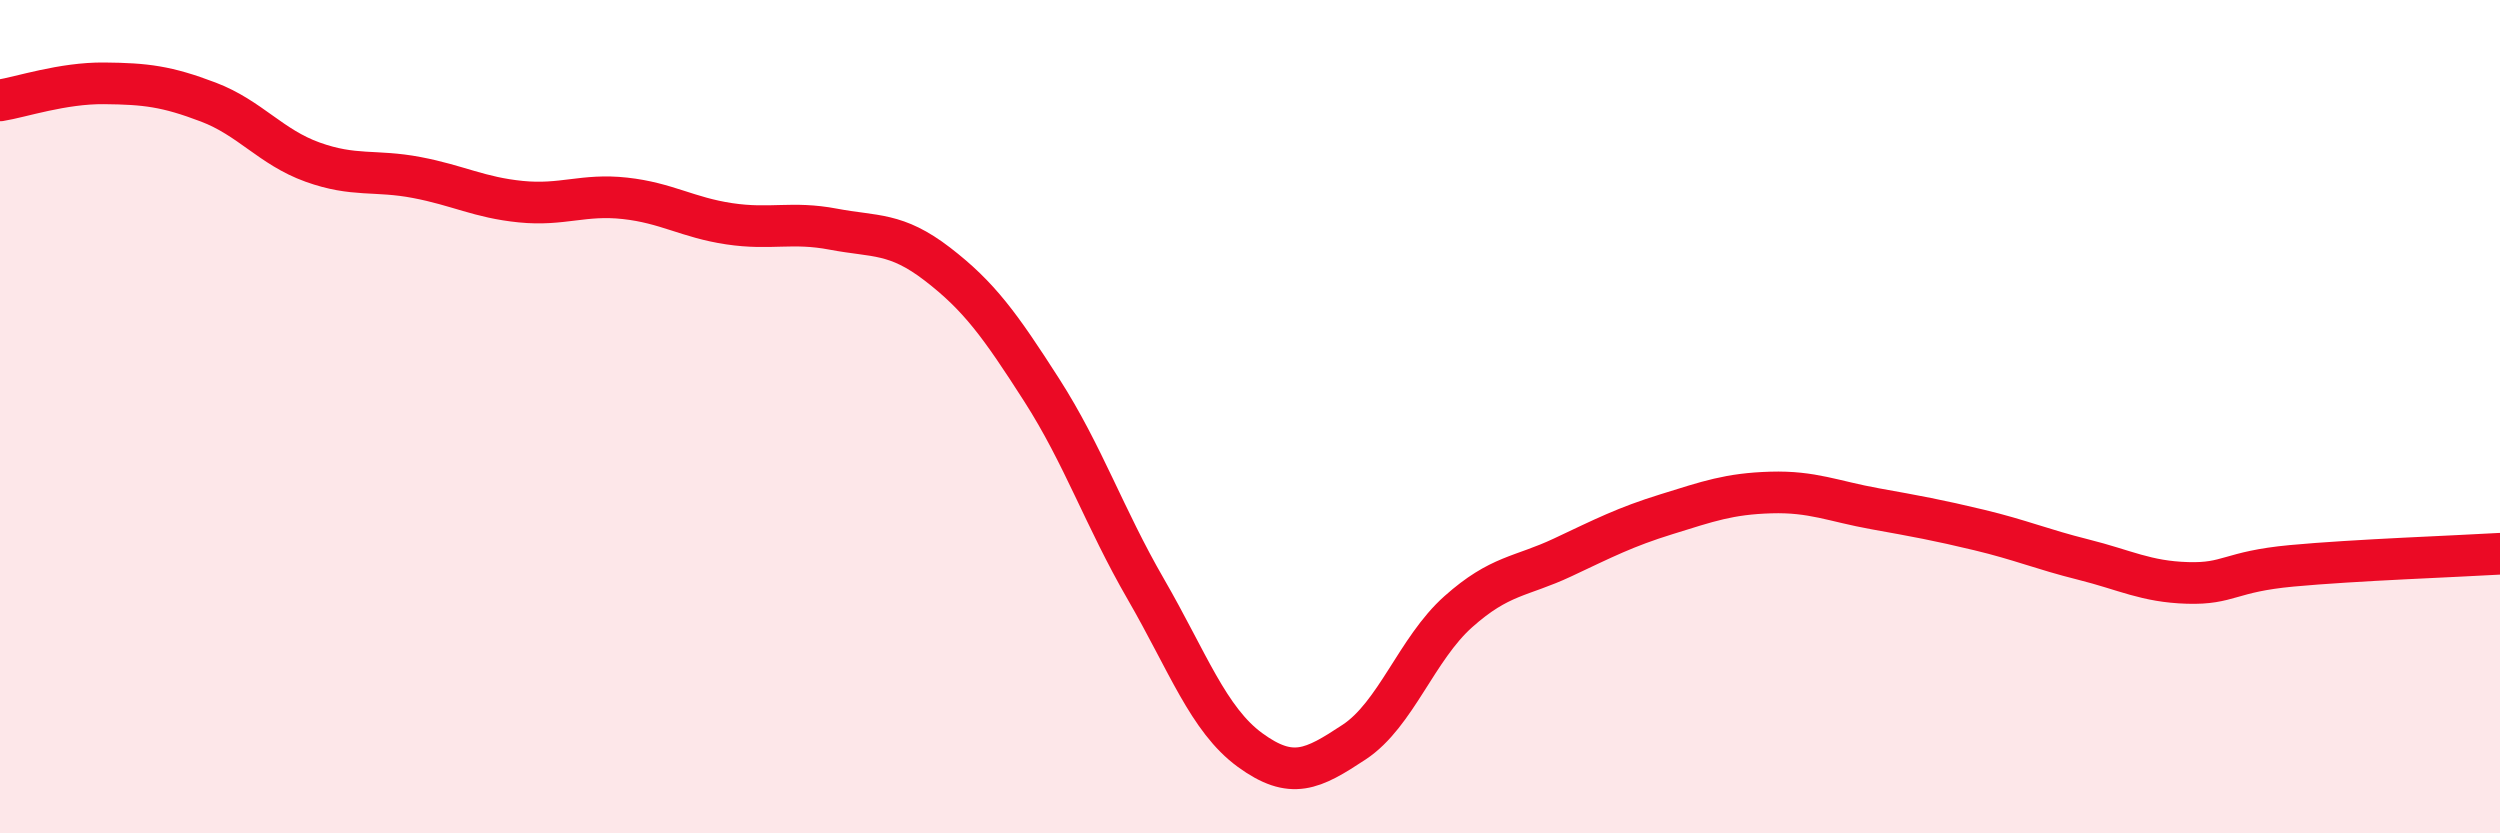
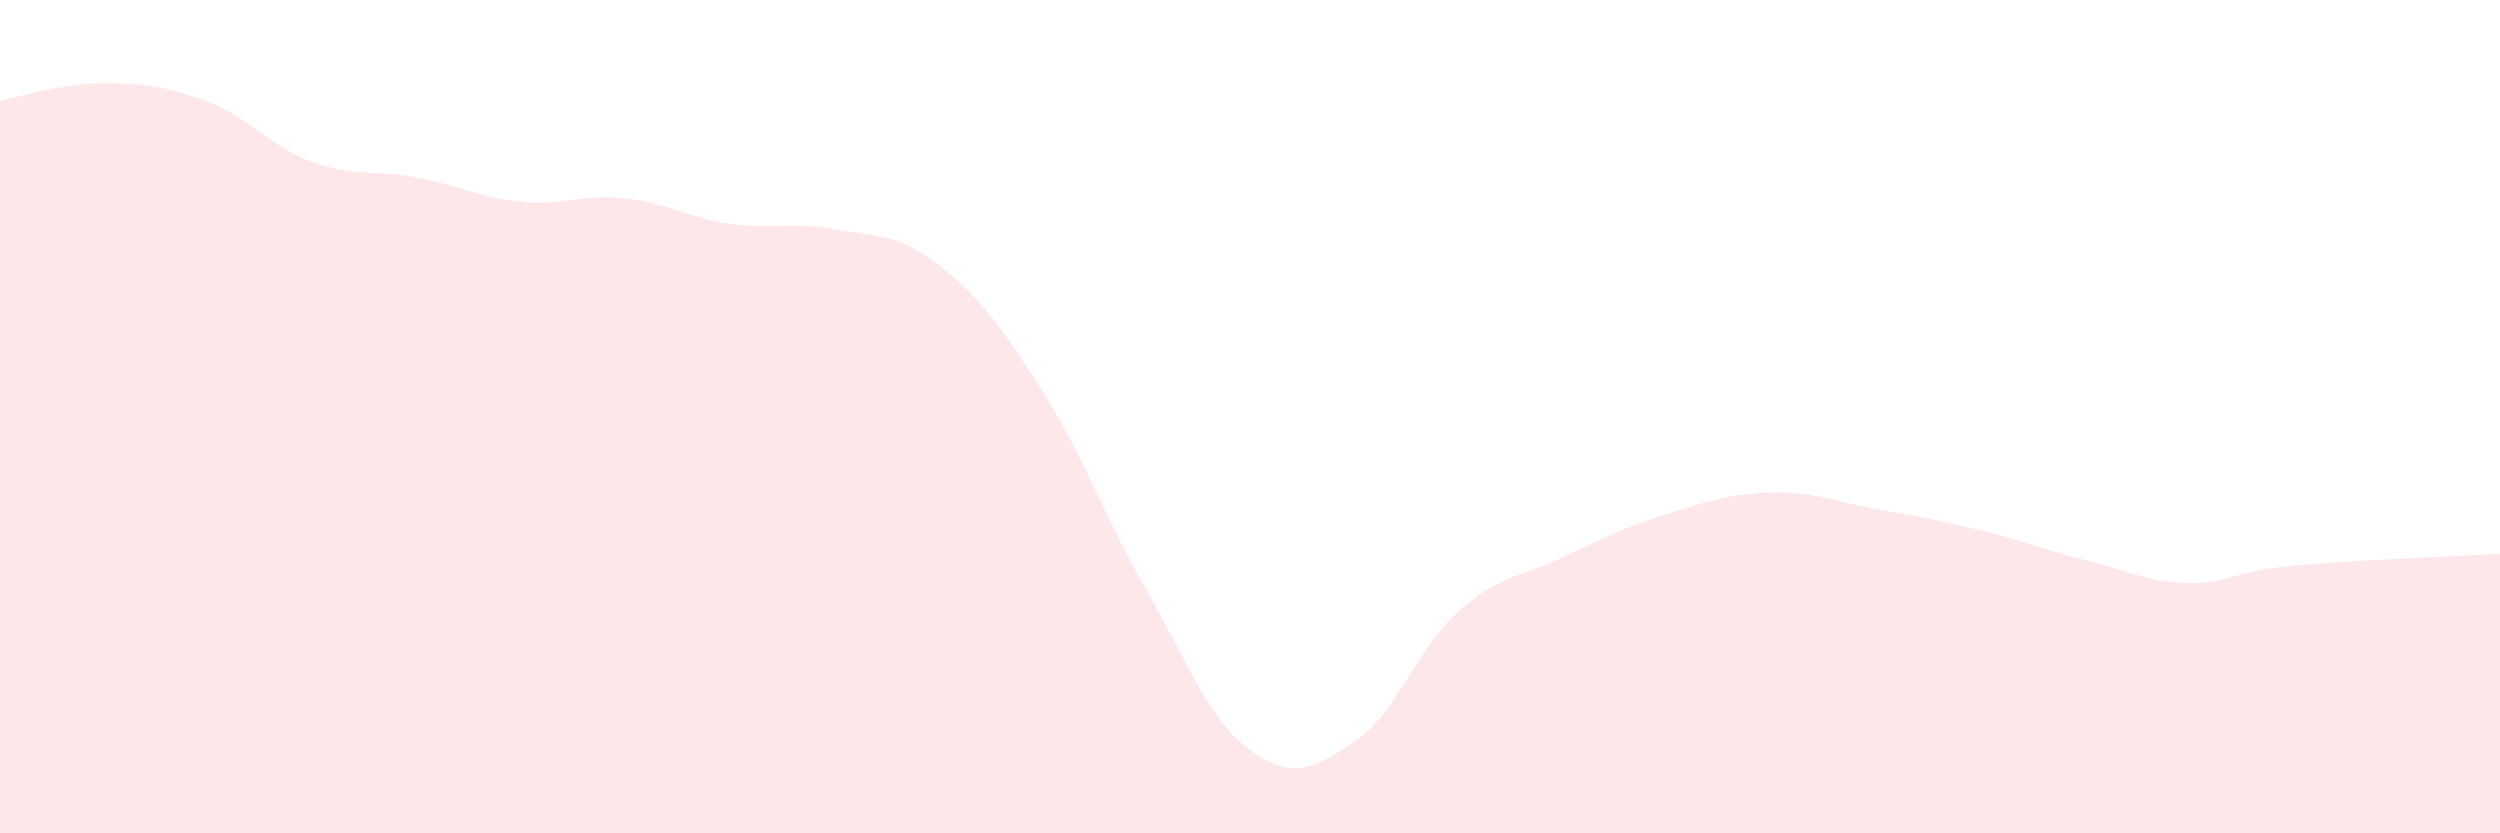
<svg xmlns="http://www.w3.org/2000/svg" width="60" height="20" viewBox="0 0 60 20">
  <path d="M 0,2.41 C 0.5,2.33 1.5,1.99 2.5,2 C 3.5,2.01 4,2.07 5,2.45 C 6,2.83 6.5,3.53 7.5,3.89 C 8.5,4.25 9,4.07 10,4.26 C 11,4.45 11.5,4.74 12.5,4.84 C 13.5,4.94 14,4.65 15,4.76 C 16,4.87 16.5,5.22 17.5,5.37 C 18.5,5.52 19,5.31 20,5.5 C 21,5.69 21.5,5.57 22.5,6.34 C 23.5,7.11 24,7.8 25,9.36 C 26,10.92 26.5,12.41 27.5,14.14 C 28.5,15.87 29,17.27 30,18 C 31,18.73 31.5,18.47 32.5,17.81 C 33.5,17.15 34,15.57 35,14.68 C 36,13.79 36.5,13.85 37.5,13.38 C 38.5,12.91 39,12.65 40,12.34 C 41,12.03 41.5,11.85 42.5,11.82 C 43.5,11.79 44,12.03 45,12.21 C 46,12.39 46.5,12.48 47.5,12.72 C 48.5,12.96 49,13.18 50,13.43 C 51,13.68 51.5,13.96 52.5,13.99 C 53.5,14.02 53.5,13.72 55,13.58 C 56.5,13.44 59,13.35 60,13.29L60 20L0 20Z" fill="#EB0A25" opacity="0.1" stroke-linecap="round" stroke-linejoin="round" />
-   <path d="M 0,2.41 C 0.5,2.33 1.5,1.99 2.5,2 C 3.5,2.01 4,2.07 5,2.45 C 6,2.83 6.5,3.53 7.5,3.89 C 8.5,4.25 9,4.07 10,4.26 C 11,4.45 11.5,4.74 12.5,4.84 C 13.5,4.94 14,4.65 15,4.76 C 16,4.87 16.5,5.22 17.5,5.37 C 18.5,5.52 19,5.31 20,5.5 C 21,5.69 21.5,5.57 22.5,6.34 C 23.5,7.11 24,7.8 25,9.36 C 26,10.92 26.5,12.41 27.5,14.14 C 28.5,15.87 29,17.27 30,18 C 31,18.73 31.5,18.47 32.5,17.81 C 33.5,17.15 34,15.57 35,14.68 C 36,13.79 36.5,13.85 37.5,13.38 C 38.5,12.91 39,12.65 40,12.34 C 41,12.03 41.5,11.85 42.5,11.82 C 43.5,11.79 44,12.03 45,12.21 C 46,12.39 46.5,12.48 47.5,12.72 C 48.5,12.96 49,13.18 50,13.43 C 51,13.68 51.5,13.96 52.5,13.99 C 53.5,14.02 53.5,13.72 55,13.58 C 56.5,13.44 59,13.35 60,13.29" stroke="#EB0A25" stroke-width="1" fill="none" stroke-linecap="round" stroke-linejoin="round" />
</svg>